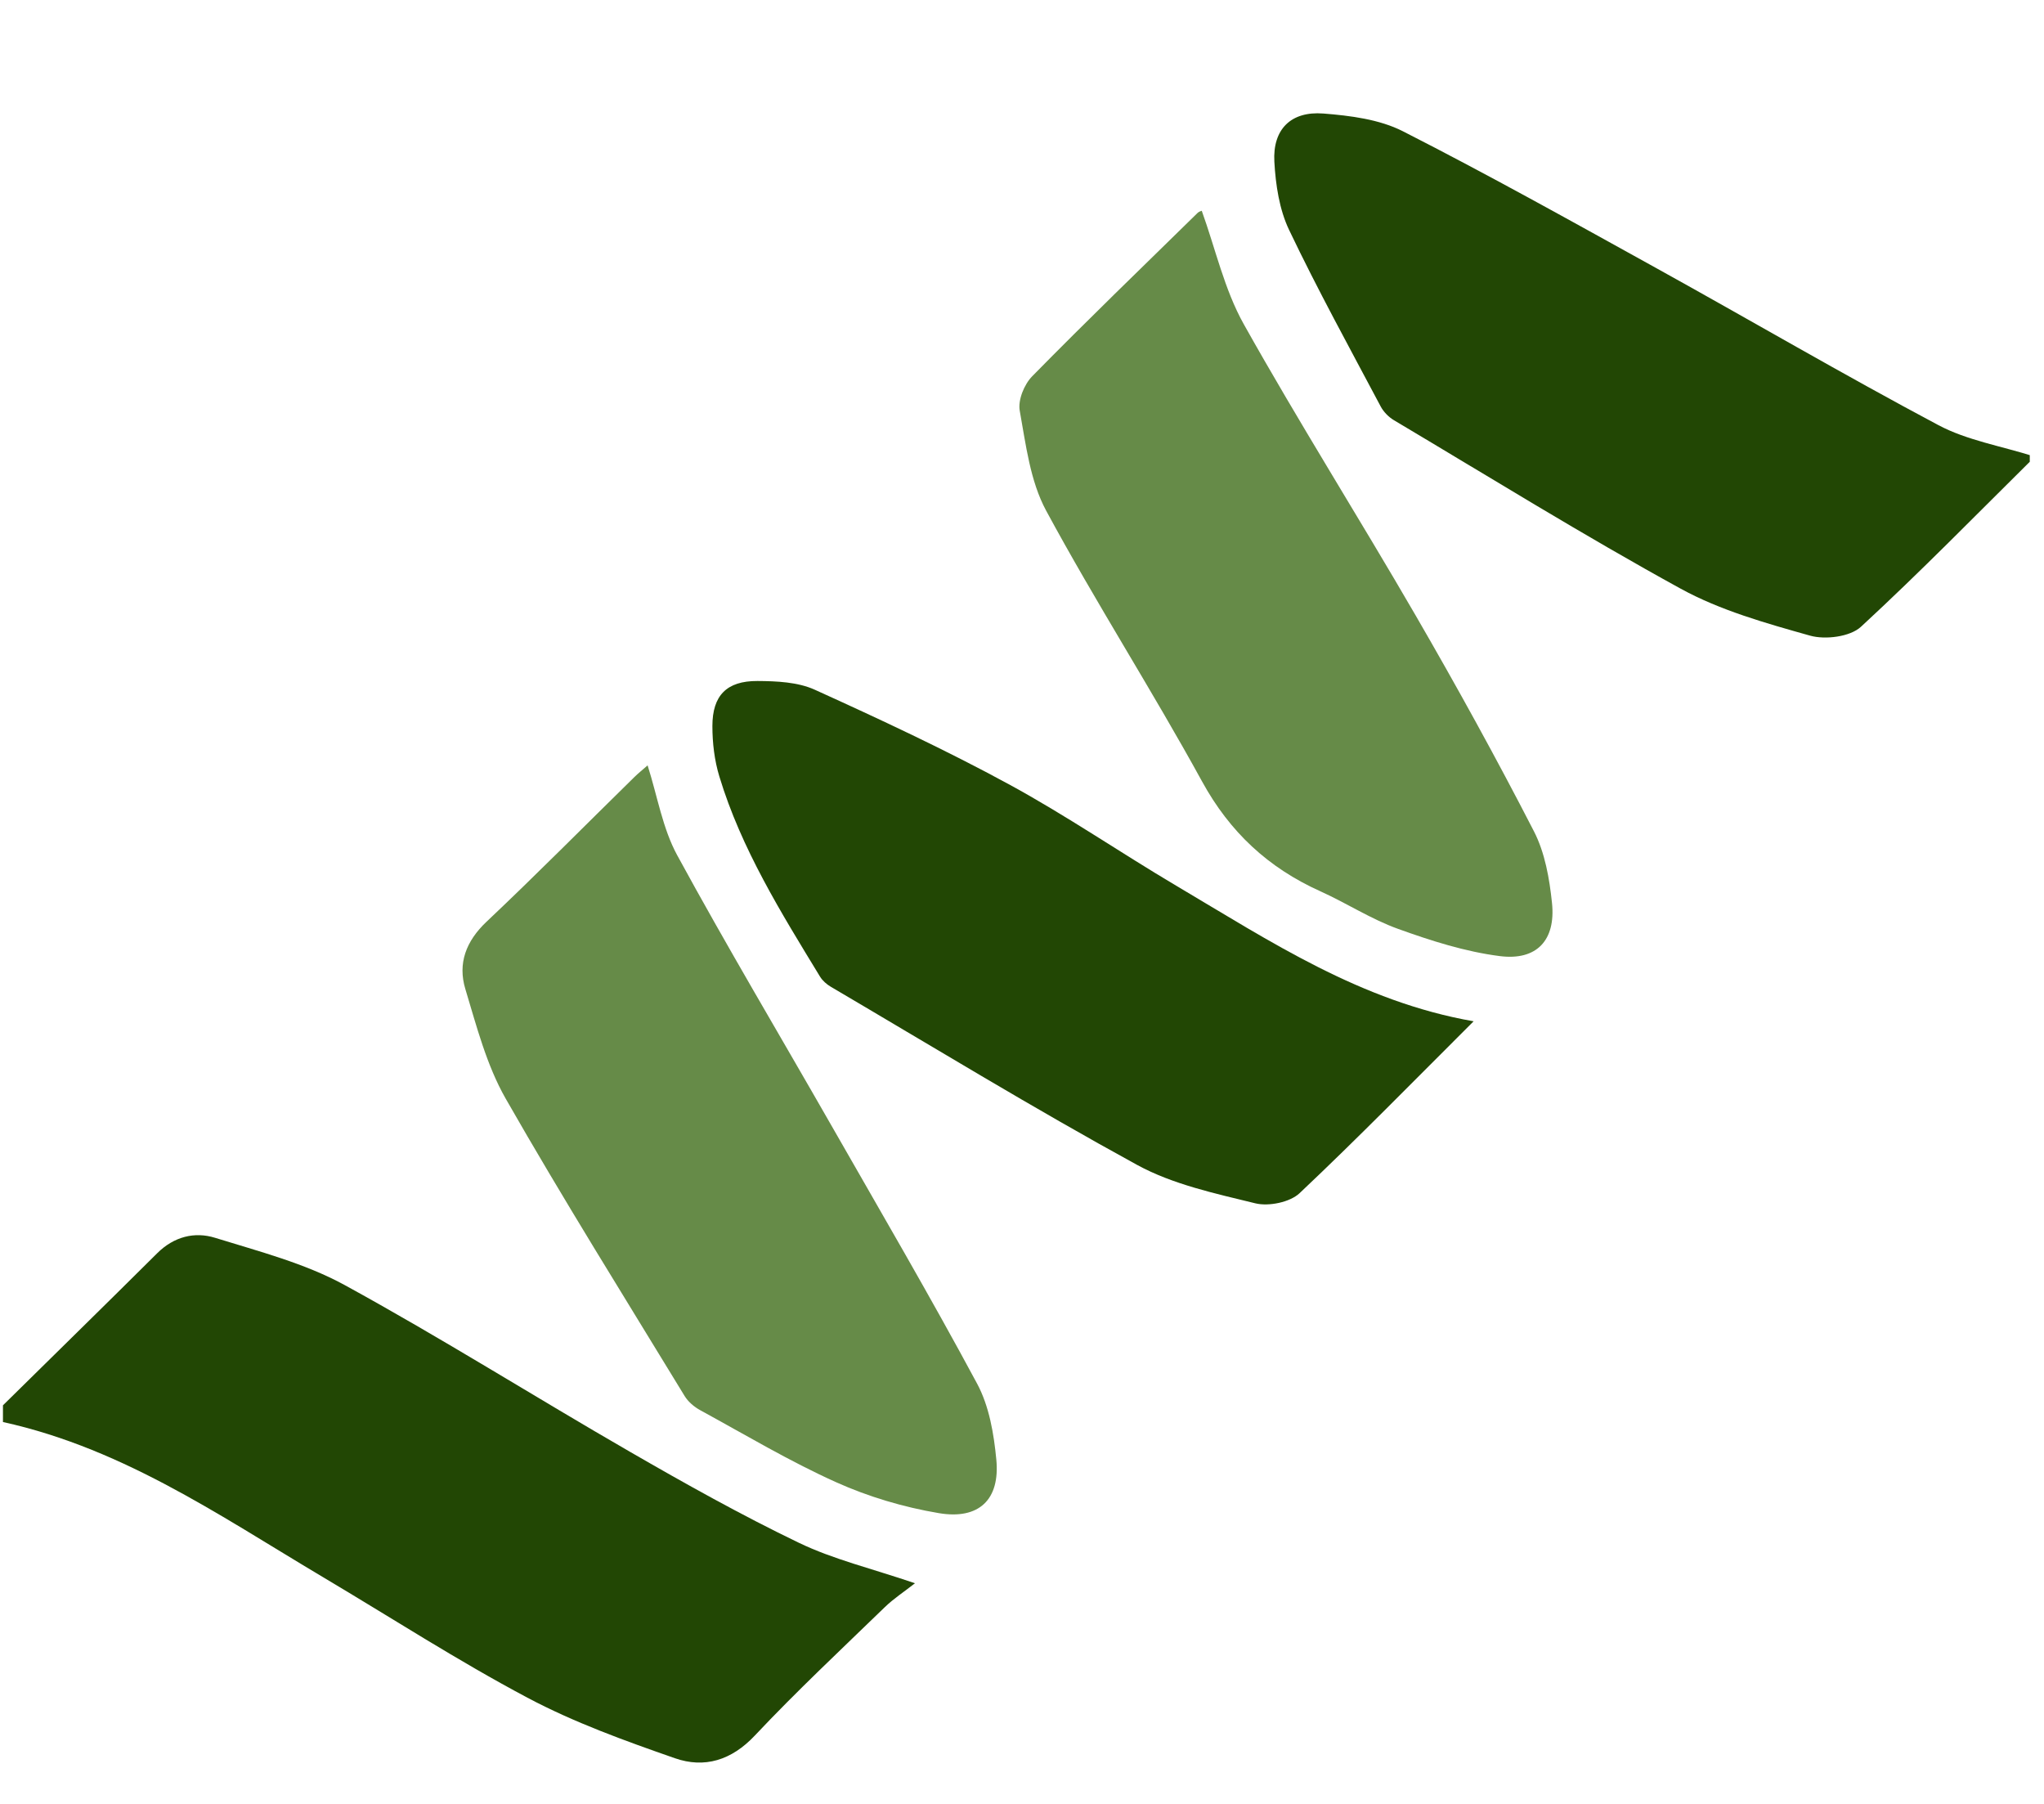
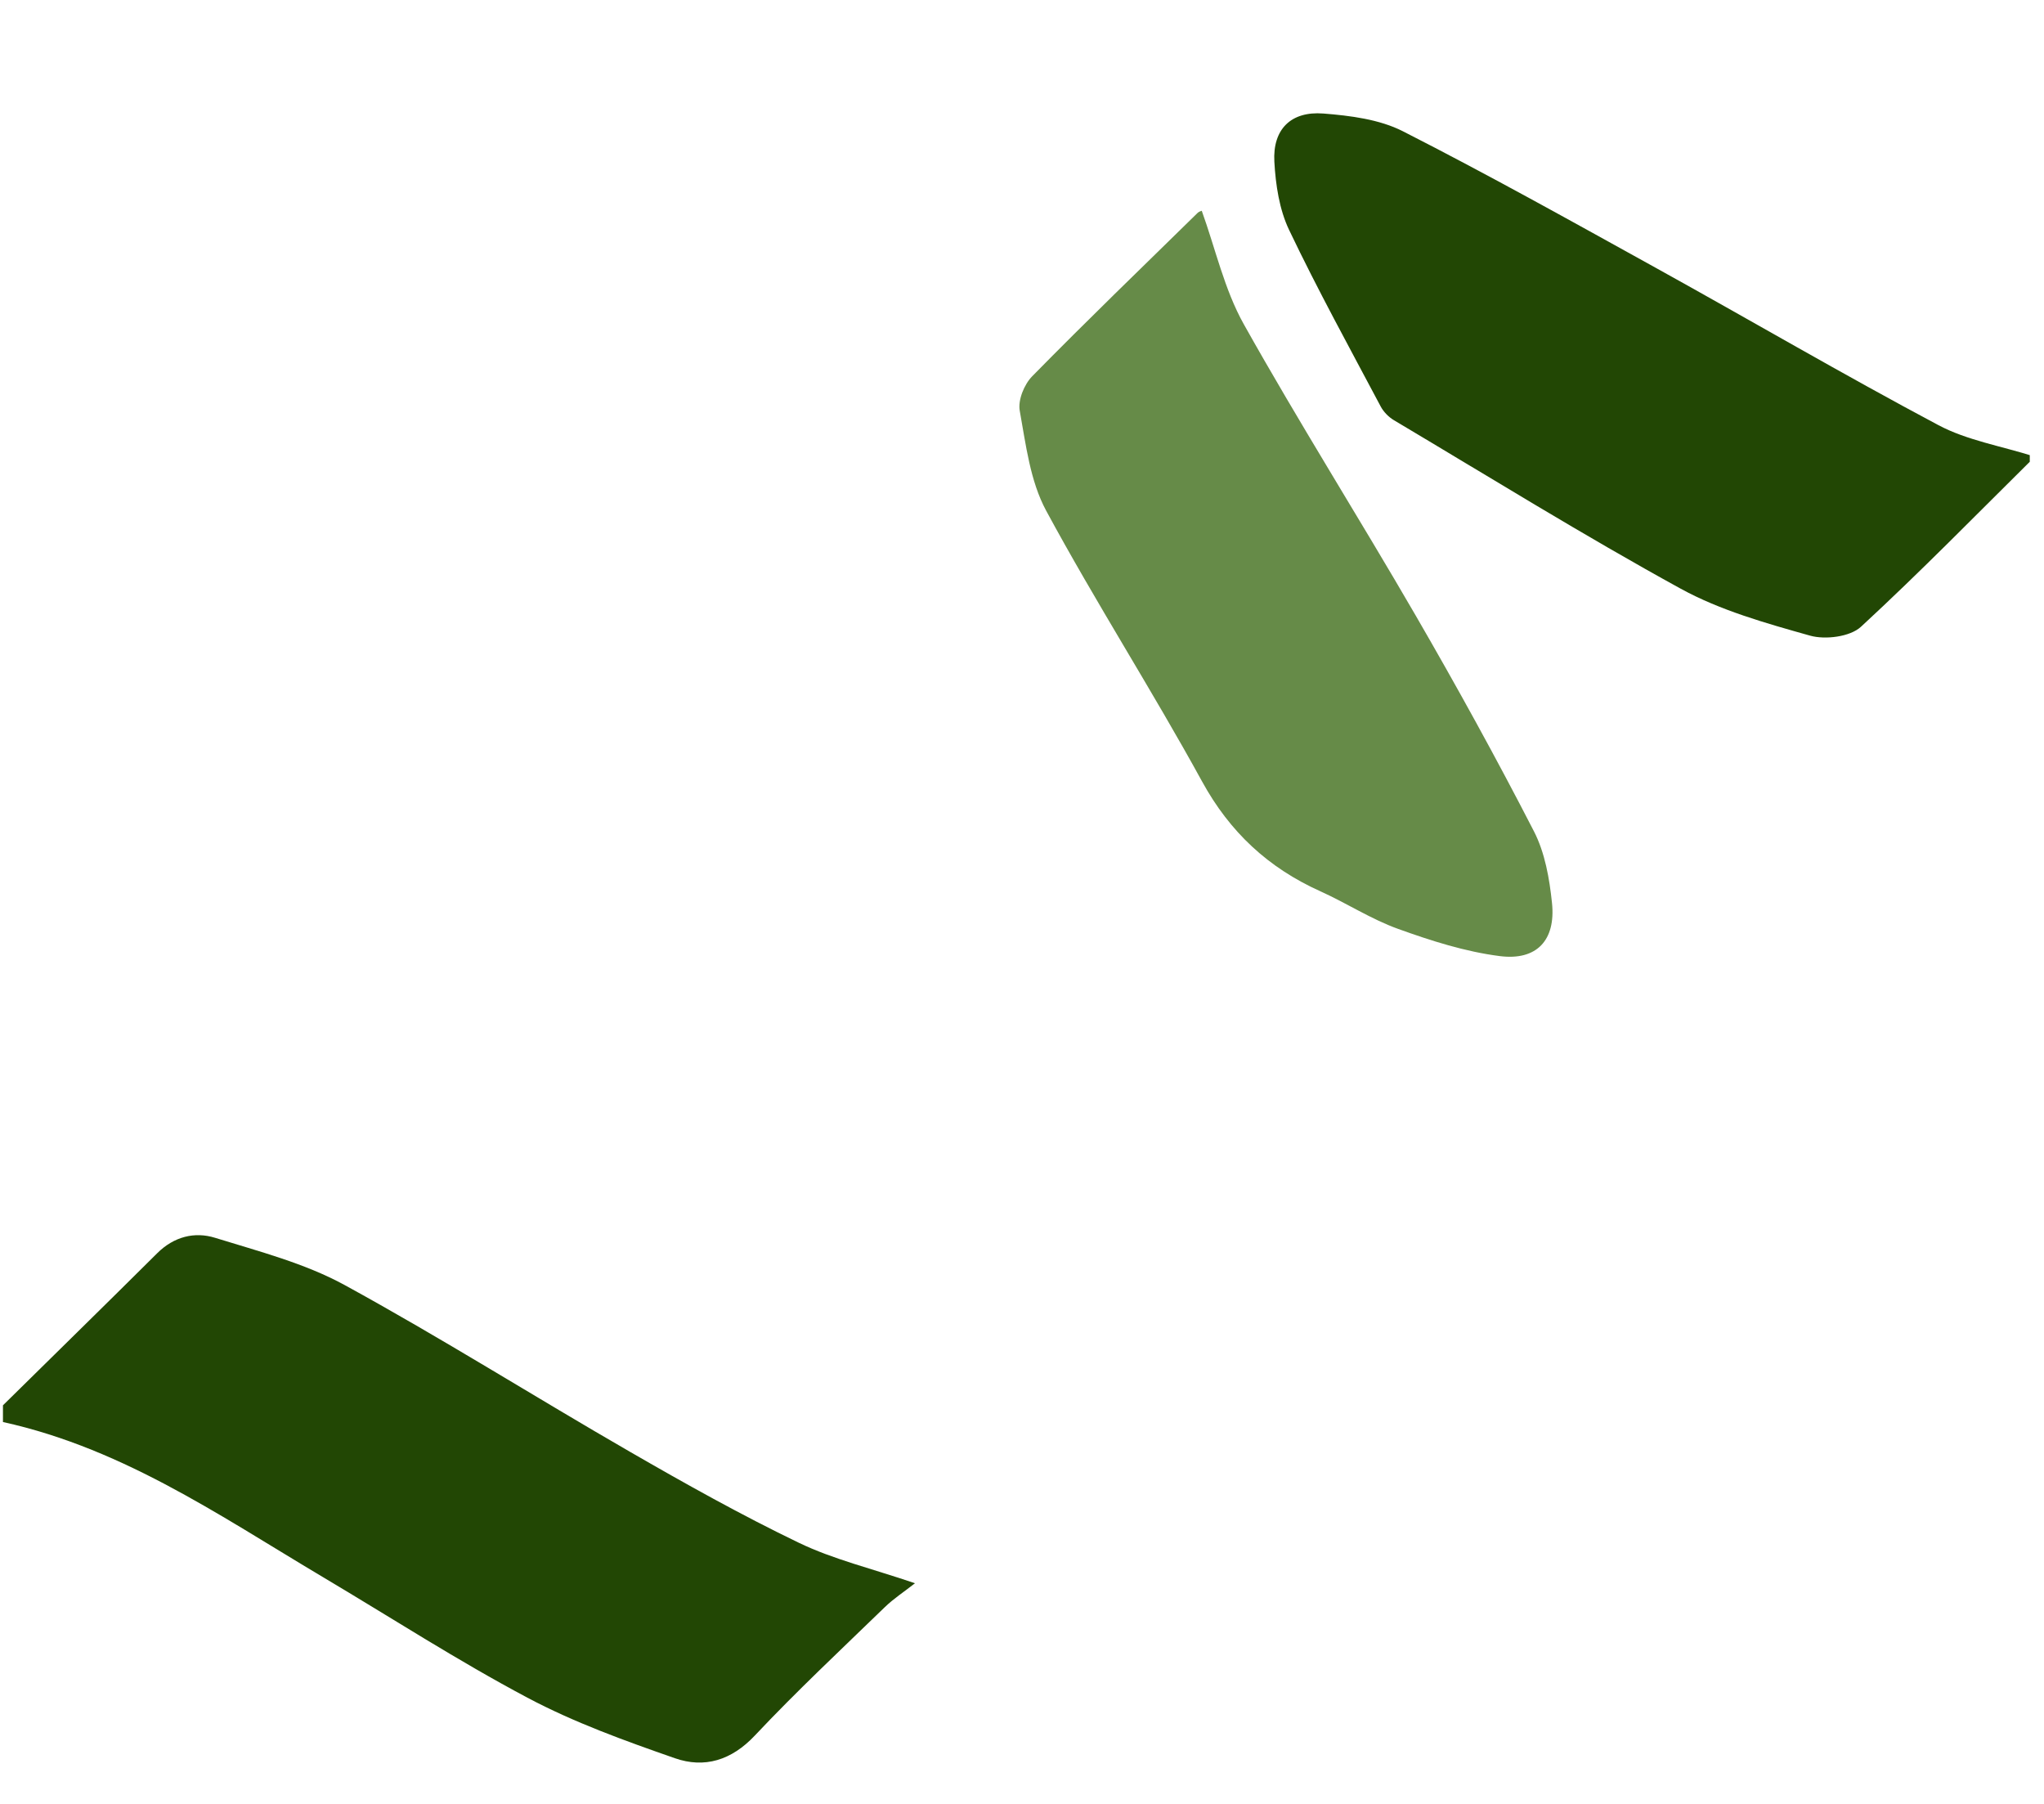
<svg xmlns="http://www.w3.org/2000/svg" width="119" height="105" viewBox="0 0 119 105" fill="none">
  <g clip-path="url(#clip0_8740_808)">
    <path d="M53.269 92.157C52.625 92.662 52.026 93.052 51.525 93.536C48.974 96.009 46.377 98.439 43.946 101.021C42.586 102.466 41.014 102.942 39.289 102.34C36.37 101.322 33.423 100.261 30.707 98.818C26.637 96.658 22.757 94.148 18.792 91.793C12.681 88.164 6.81 84.05 -0.532 82.626C-0.347 82.381 -0.253 82.218 -0.123 82.09C2.97 79.04 6.079 76.003 9.159 72.94C10.126 71.982 11.329 71.677 12.525 72.05C15.08 72.843 17.742 73.53 20.058 74.795C25.683 77.872 31.111 81.295 36.667 84.499C39.895 86.362 43.158 88.188 46.516 89.804C48.522 90.769 50.745 91.296 53.267 92.156L53.269 92.157Z" fill="#224704" />
    <path d="M118.47 26.582C115.098 29.916 111.804 33.292 108.337 36.488C107.71 37.065 106.268 37.249 105.382 36.999C102.81 36.276 100.161 35.534 97.847 34.265C92.189 31.159 86.697 27.756 81.15 24.457C80.842 24.274 80.55 23.973 80.383 23.66C78.574 20.251 76.711 16.865 75.051 13.386C74.479 12.189 74.267 10.757 74.192 9.415C74.087 7.529 75.153 6.46 77.046 6.608C78.616 6.732 80.309 6.946 81.676 7.641C86.641 10.167 91.507 12.885 96.382 15.581C101.882 18.623 107.306 21.799 112.856 24.748C114.524 25.634 116.5 25.957 118.47 26.582Z" fill="#224704" />
-     <path d="M37.703 44.55C38.277 46.352 38.573 48.21 39.423 49.775C42.301 55.061 45.386 60.235 48.375 65.462C51.24 70.474 54.157 75.459 56.888 80.541C57.59 81.849 57.863 83.459 58.005 84.959C58.227 87.28 57.003 88.471 54.656 88.075C52.608 87.731 50.548 87.119 48.66 86.268C45.95 85.048 43.385 83.513 40.771 82.086C40.419 81.895 40.067 81.598 39.861 81.262C36.355 75.508 32.78 69.793 29.441 63.949C28.328 61.999 27.747 59.734 27.091 57.565C26.643 56.081 27.127 54.782 28.328 53.649C31.245 50.894 34.066 48.041 36.931 45.232C37.164 45.004 37.42 44.8 37.703 44.55Z" fill="#668B48" />
    <path d="M69.964 12.265C70.767 14.489 71.28 16.848 72.412 18.87C75.619 24.593 79.131 30.151 82.422 35.831C84.815 39.961 87.121 44.144 89.303 48.385C89.948 49.638 90.21 51.149 90.357 52.571C90.577 54.722 89.472 55.926 87.318 55.652C85.306 55.396 83.317 54.76 81.399 54.069C79.827 53.505 78.4 52.569 76.87 51.879C73.829 50.51 71.597 48.431 69.983 45.486C67.07 40.173 63.786 35.054 60.906 29.725C59.973 27.998 59.726 25.881 59.368 23.905C59.257 23.287 59.627 22.376 60.095 21.9C63.255 18.683 66.502 15.548 69.725 12.391C69.805 12.312 69.935 12.282 69.962 12.269L69.964 12.265Z" fill="#668B48" />
-     <path d="M85.792 59.448C82.323 62.904 79.058 66.247 75.659 69.453C75.099 69.981 73.867 70.232 73.089 70.043C70.742 69.468 68.279 68.942 66.196 67.803C60.166 64.505 54.298 60.922 48.373 57.439C48.13 57.297 47.889 57.086 47.744 56.851C45.472 53.121 43.156 49.406 41.88 45.197C41.595 44.262 41.475 43.244 41.475 42.265C41.475 40.48 42.307 39.631 44.099 39.639C45.216 39.645 46.445 39.699 47.43 40.144C51.242 41.873 55.044 43.645 58.716 45.64C62.067 47.46 65.219 49.626 68.503 51.569C73.936 54.784 79.23 58.302 85.792 59.446V59.448Z" fill="#224704" />
  </g>
  <defs>
    <clipPath id="clip0_8740_808">
      <rect width="118" height="104" fill="white" transform="translate(0.172 0.461)" />
    </clipPath>
  </defs>
</svg>